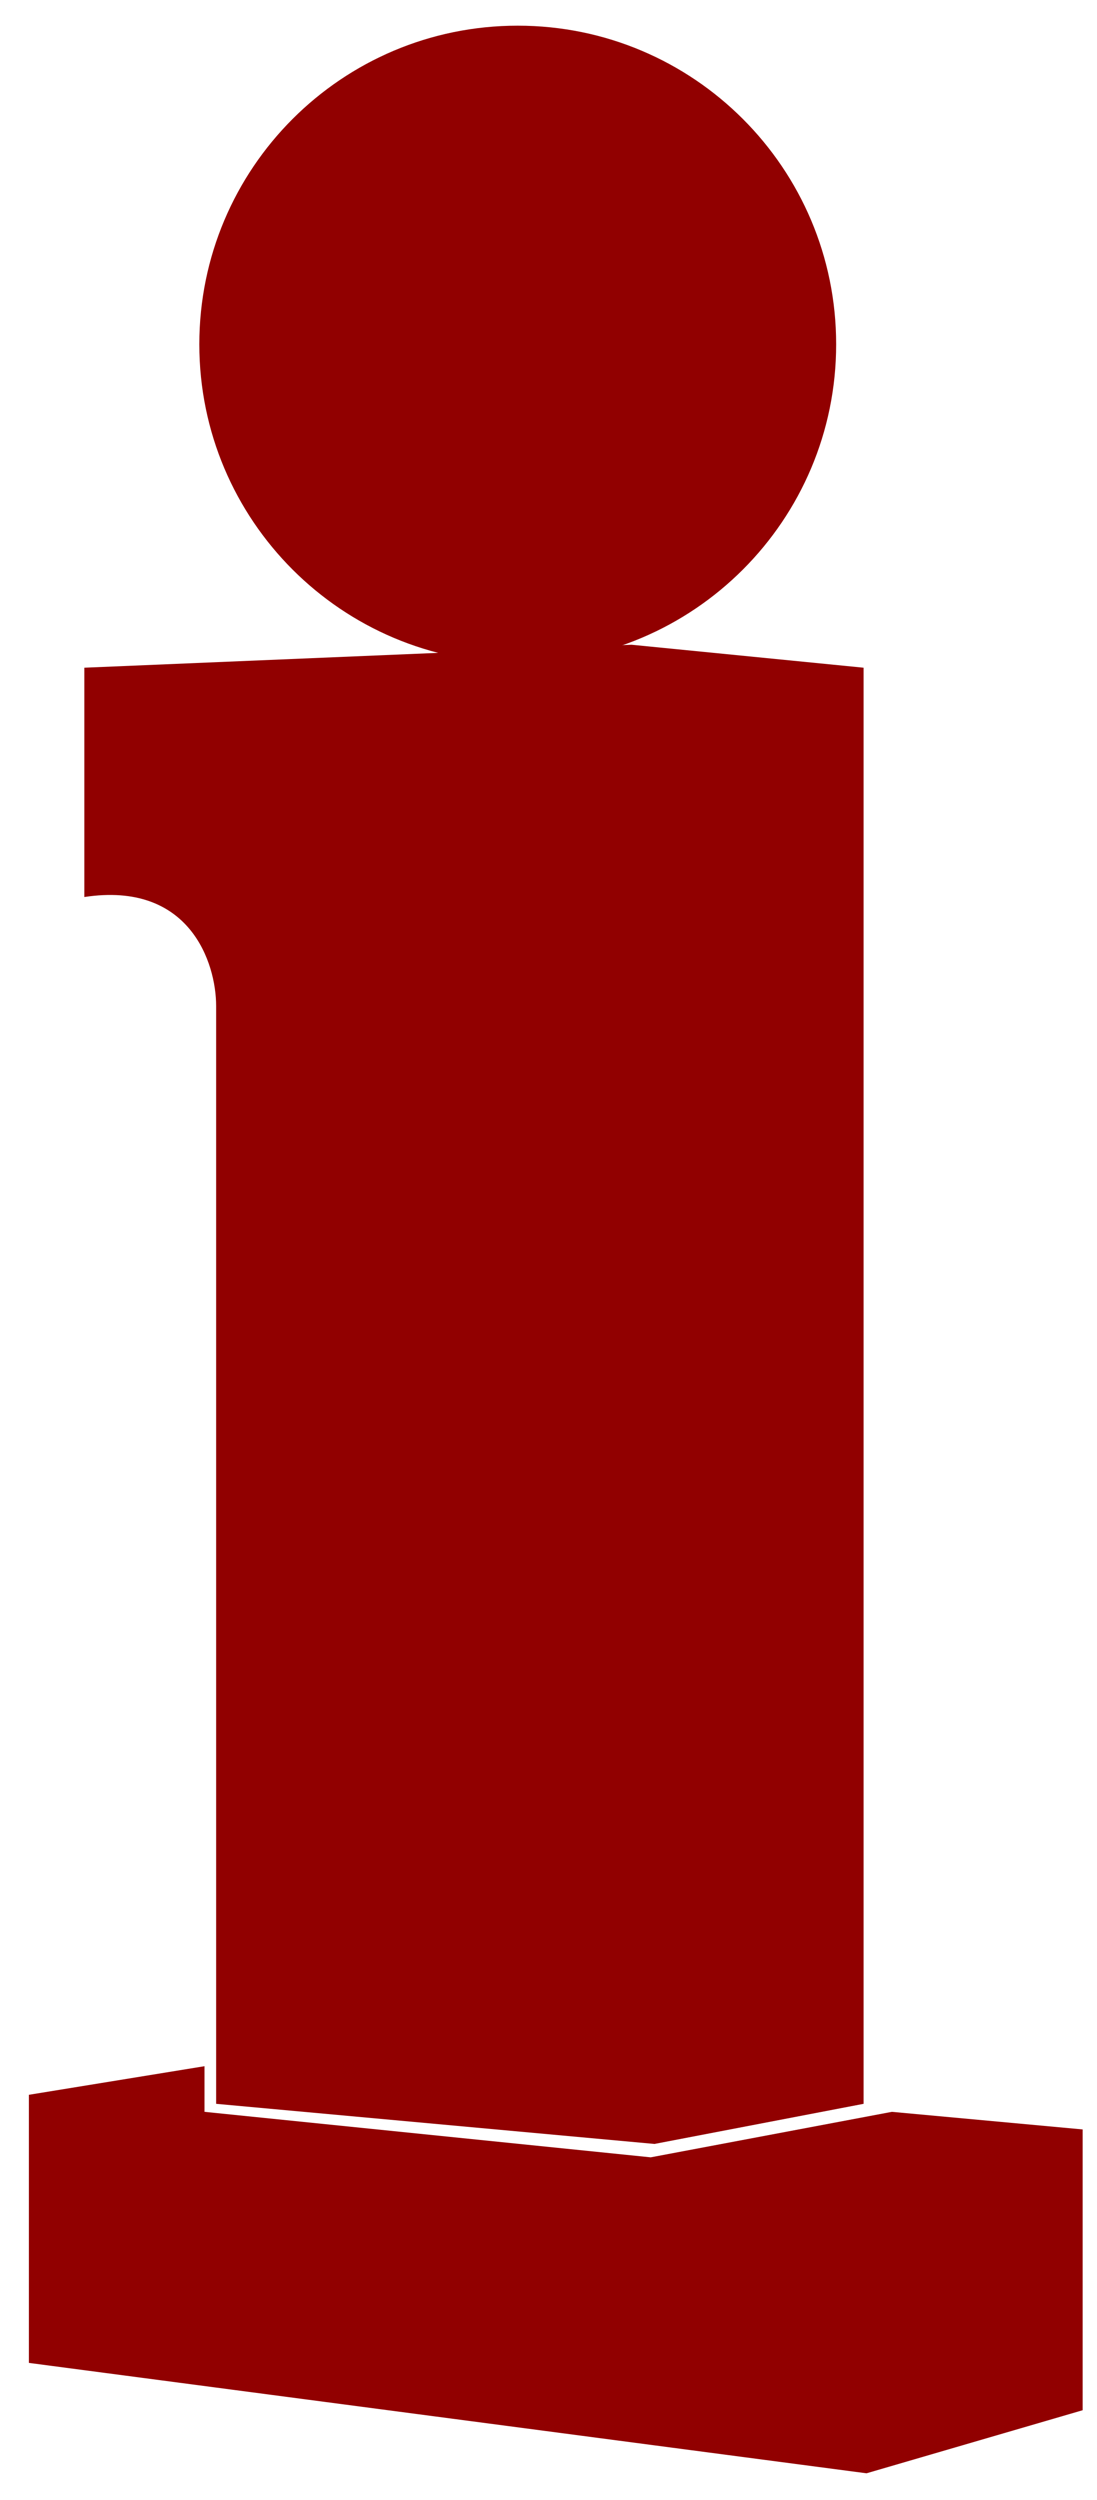
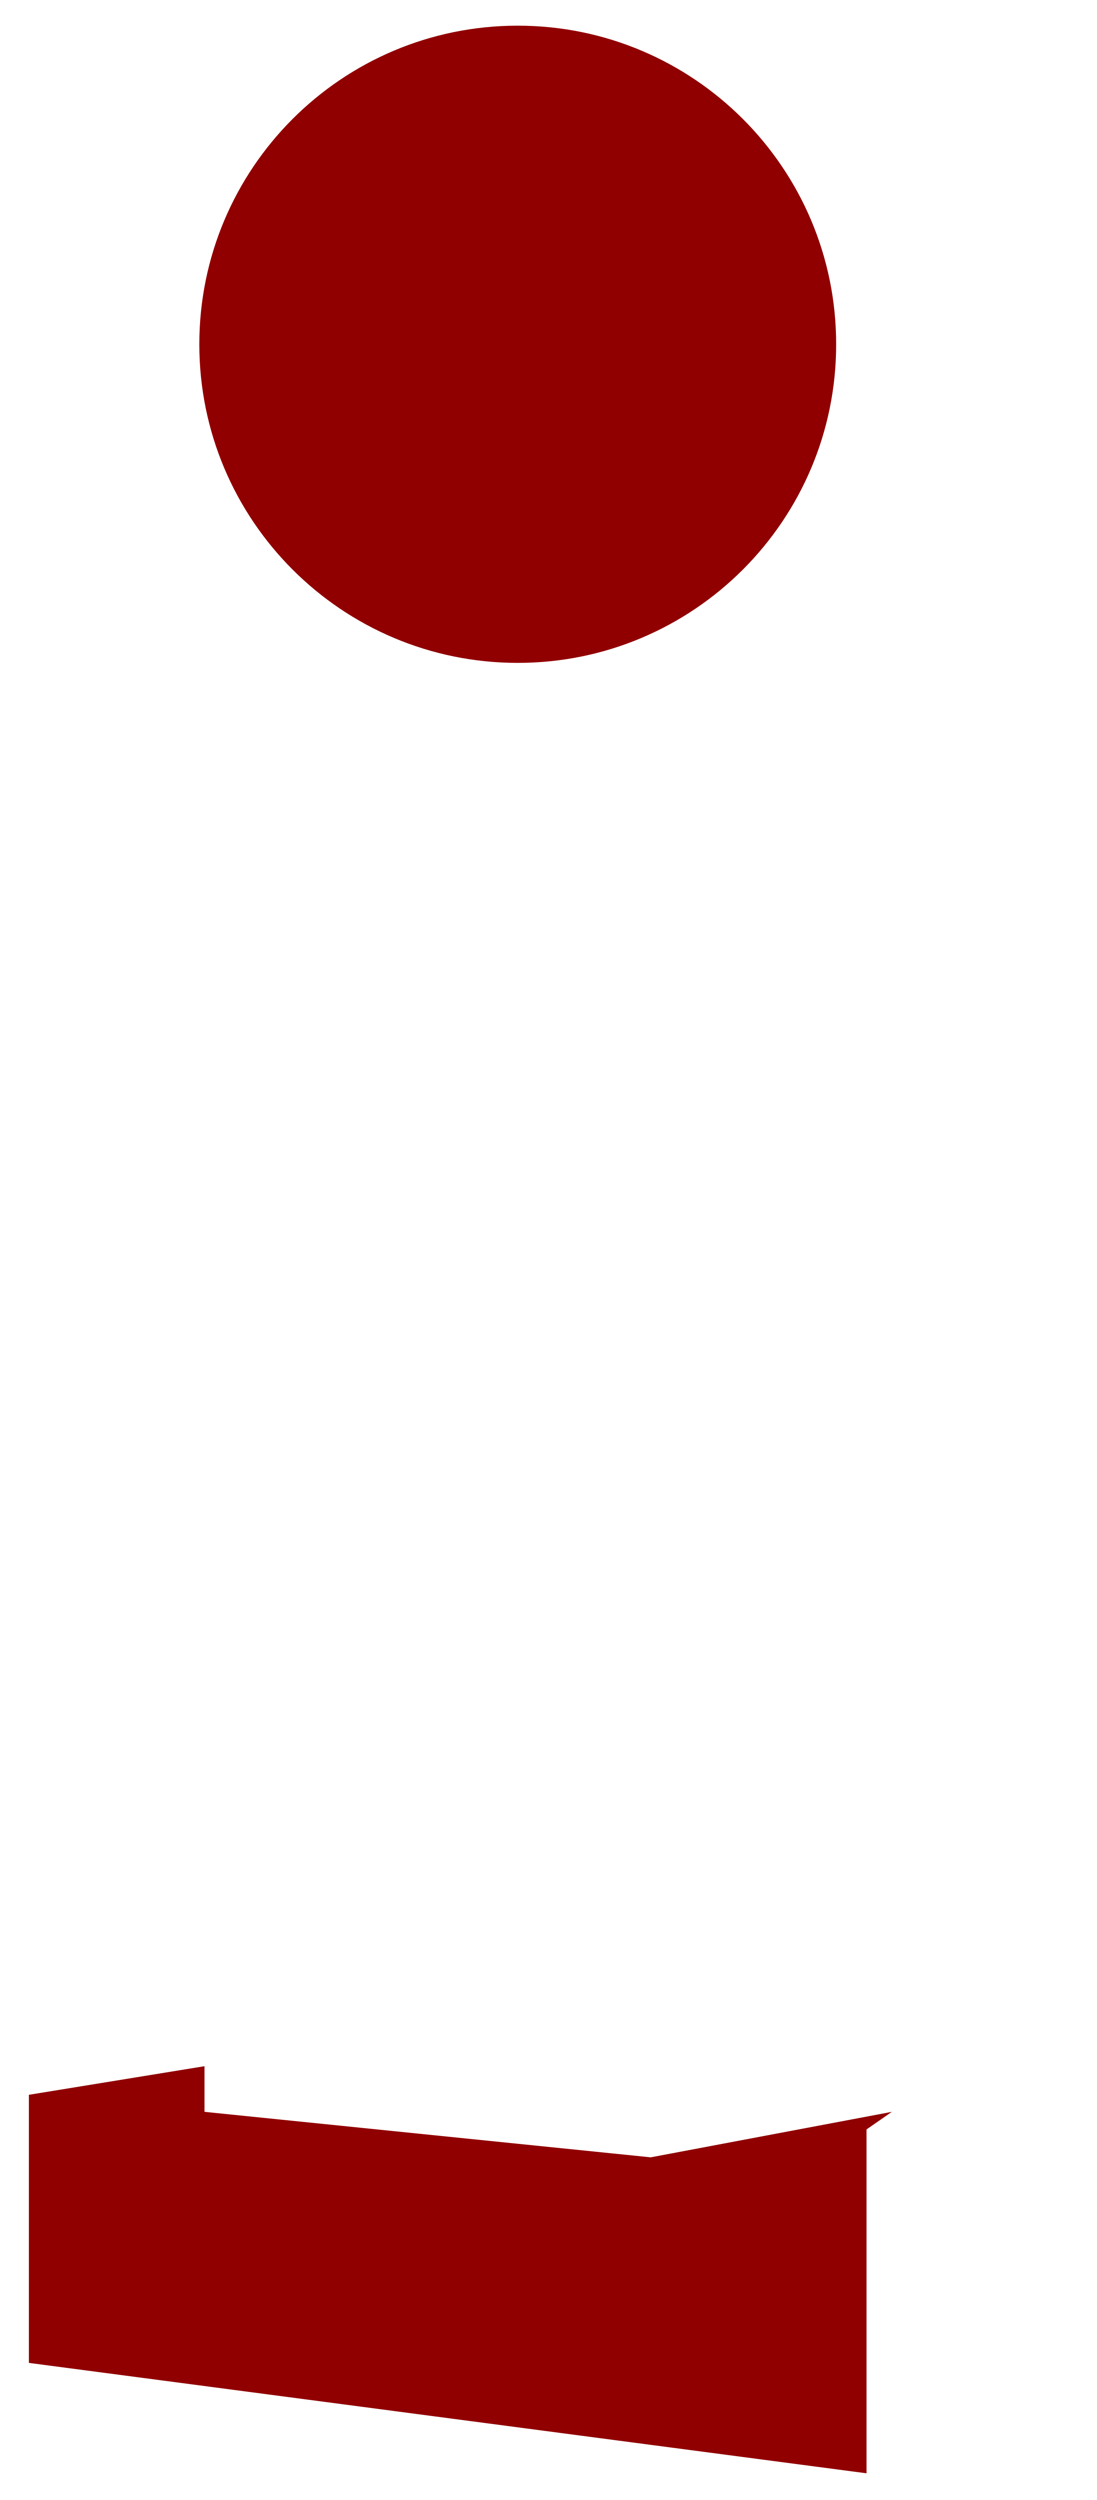
<svg xmlns="http://www.w3.org/2000/svg" width="36" height="82" viewBox="0 0 36 82" fill="none">
-   <path d="M28.436 81.118L35.529 79.049V69.84L29.268 69.263L21.354 70.755L6.711 69.263V67.766L0.948 68.704V77.497L28.436 81.118Z" fill="#910000" />
-   <path d="M20.725 21.146L2.768 21.899V29.42C6.228 28.893 7.093 31.582 7.093 32.992V69L21.477 70.316L28.34 69V21.899L20.725 21.146Z" fill="#910000" />
+   <path d="M28.436 81.118V69.84L29.268 69.263L21.354 70.755L6.711 69.263V67.766L0.948 68.704V77.497L28.436 81.118Z" fill="#910000" />
  <path d="M27.44 11.292C27.44 17.063 22.761 21.741 16.99 21.741C11.219 21.741 6.541 17.063 6.541 11.292C6.541 5.52 11.219 0.842 16.99 0.842C22.761 0.842 27.44 5.52 27.44 11.292Z" fill="#910000" />
</svg>